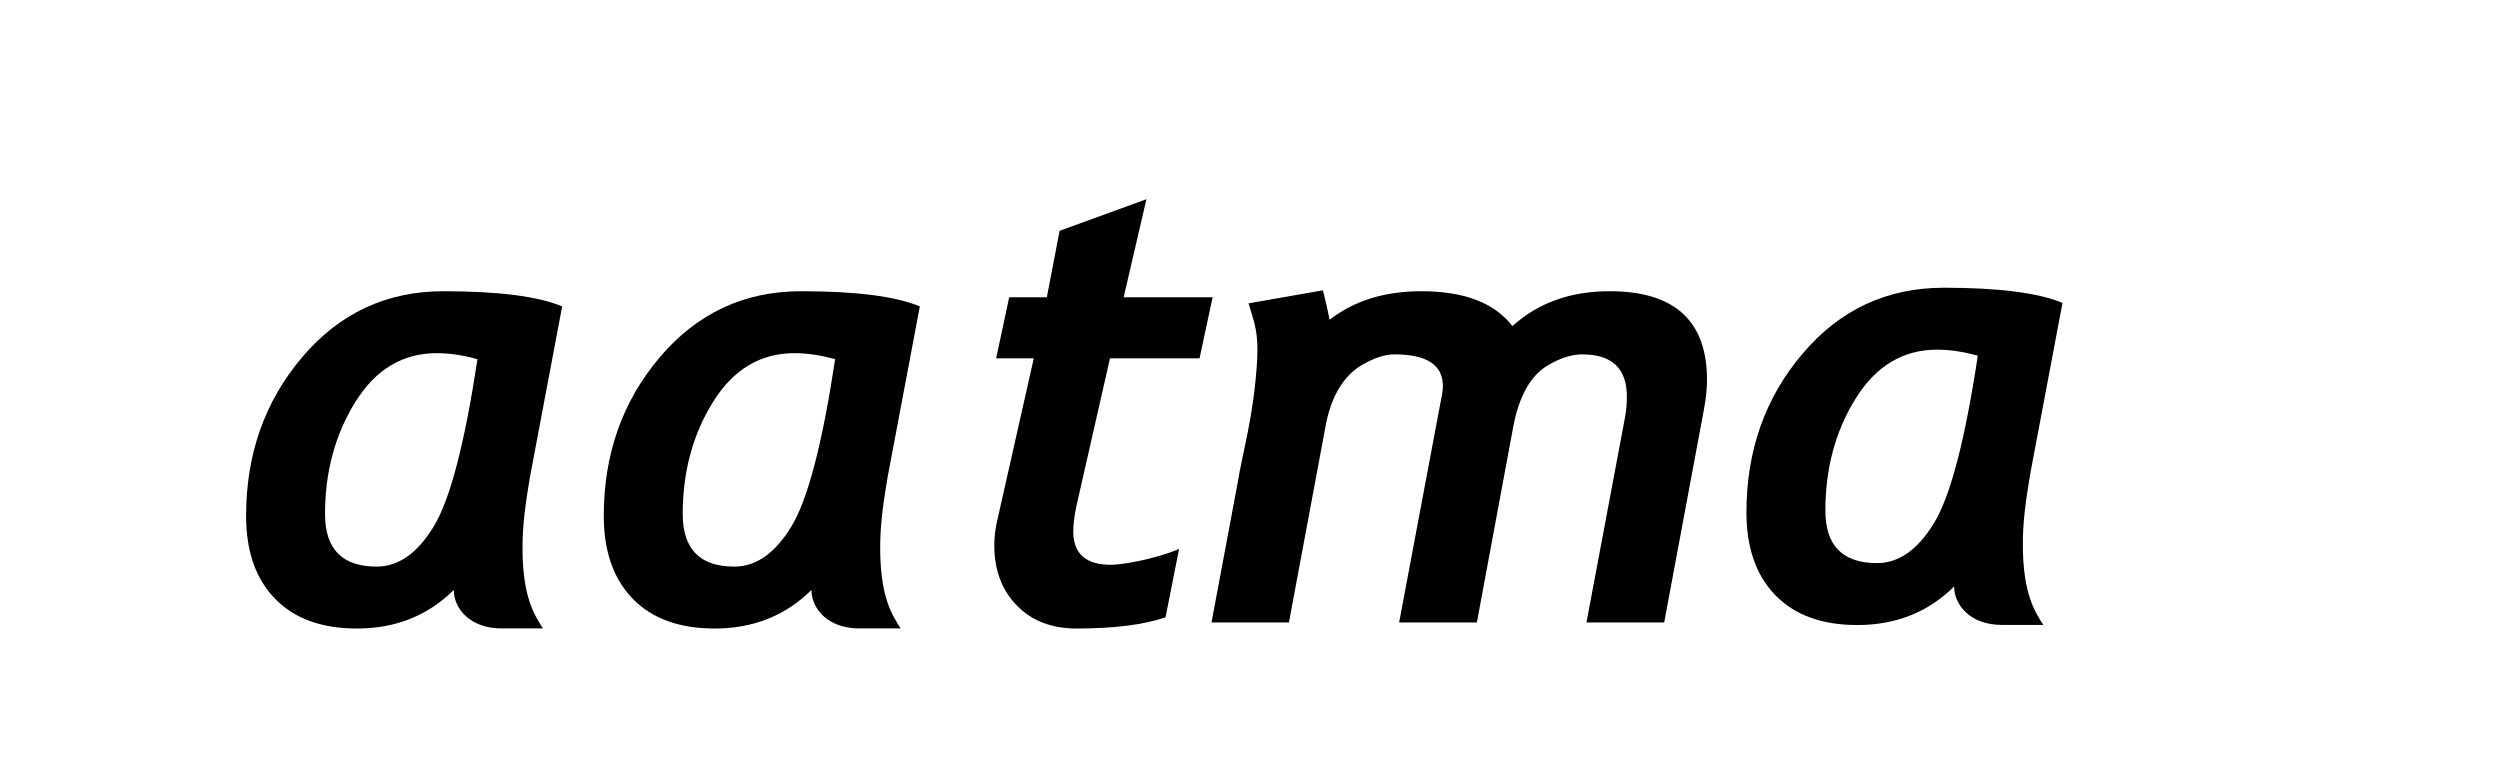
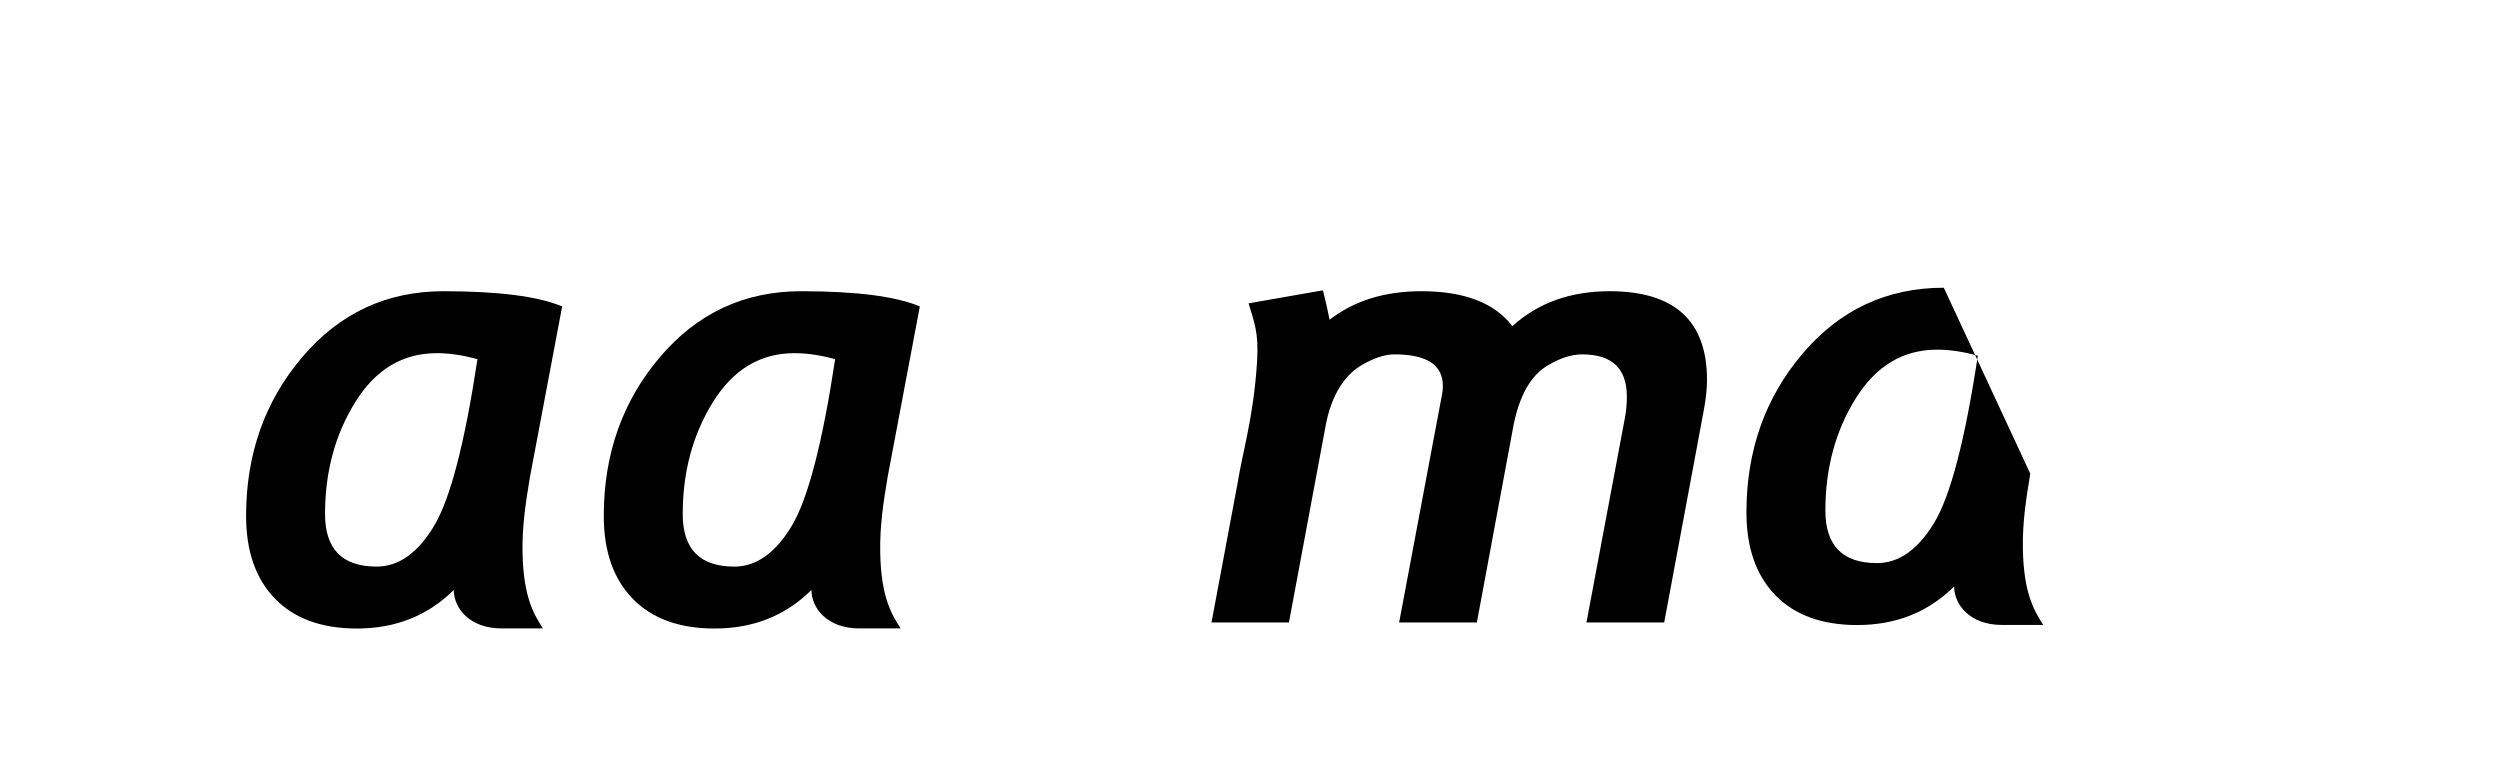
<svg xmlns="http://www.w3.org/2000/svg" width="640px" height="200px" viewBox="0 0 640 200">
  <title>aatma-white</title>
  <defs>
    <filter color-interpolation-filters="auto" id="filter-1">
      <feColorMatrix in="SourceGraphic" type="matrix" values="0 0 0 0 1 0 0 0 0 1 0 0 0 0 1 0 0 0 1 0" />
    </filter>
  </defs>
  <g id="aatma-white" stroke="none" stroke-width="1" fill="none" fill-rule="evenodd">
    <g id="Group-2" transform="translate(63, 51)">
      <circle id="Oval" fill="#FFFFFF" fill-rule="nonzero" cx="498" cy="97" r="12" />
      <g filter="url(#filter-1)" id="Group">
        <g transform="translate(0, 0)">
          <path d="M48.812,39.408 C40.106,39.408 33.161,43.564 27.98,51.884 C22.8,60.2 20.21,69.771 20.21,80.602 C20.21,89.567 24.613,94.05 33.424,94.05 C39.018,94.05 43.903,90.603 48.071,83.71 C52.243,76.82 55.961,62.567 59.228,40.962 C55.546,39.922 52.076,39.408 48.812,39.408 L48.812,39.408 Z M72.661,71.154 C71.589,77.677 70.656,83.491 70.768,90.308 C70.963,102.29 73.912,106.558 75.992,109.877 L65.452,109.877 C57.208,109.901 53.164,104.657 53.164,100.035 C46.529,106.61 38.269,109.901 28.371,109.901 C19.354,109.901 12.368,107.367 7.423,102.286 C2.474,97.206 -2.84217094e-14,90.133 -2.84217094e-14,81.068 C-2.84217094e-14,65.261 4.782,51.729 14.341,40.456 C23.9,29.187 35.958,23.553 50.522,23.553 C64.564,23.553 74.693,24.844 80.913,27.438 L72.661,71.154 Z" id="Fill-1" fill="#000000" />
-           <path d="M432.899,38.513 C424.193,38.513 417.248,42.673 412.067,50.989 C406.891,59.305 404.297,68.876 404.297,79.707 C404.297,88.672 408.7,93.155 417.511,93.155 C423.105,93.155 427.994,89.708 432.158,82.815 C436.33,75.929 440.052,61.672 443.315,40.067 C439.634,39.031 436.163,38.513 432.899,38.513 L432.899,38.513 Z M456.748,70.259 C455.676,76.782 454.743,82.596 454.855,89.417 C455.054,101.399 458.003,105.663 460.079,108.982 L449.543,108.982 C441.295,109.01 437.255,103.762 437.255,99.14 C430.62,105.719 422.356,109.01 412.458,109.01 C403.441,109.01 396.456,106.472 391.511,101.391 C386.566,96.315 384.087,89.238 384.087,80.173 C384.087,64.366 388.869,50.834 398.432,39.565 C407.987,28.292 420.045,22.658 434.613,22.658 C448.651,22.658 458.784,23.953 465,26.543 L456.748,70.259 Z" id="Fill-3" fill="#000000" />
+           <path d="M432.899,38.513 C424.193,38.513 417.248,42.673 412.067,50.989 C406.891,59.305 404.297,68.876 404.297,79.707 C404.297,88.672 408.7,93.155 417.511,93.155 C423.105,93.155 427.994,89.708 432.158,82.815 C436.33,75.929 440.052,61.672 443.315,40.067 C439.634,39.031 436.163,38.513 432.899,38.513 L432.899,38.513 Z M456.748,70.259 C455.676,76.782 454.743,82.596 454.855,89.417 C455.054,101.399 458.003,105.663 460.079,108.982 L449.543,108.982 C441.295,109.01 437.255,103.762 437.255,99.14 C430.62,105.719 422.356,109.01 412.458,109.01 C403.441,109.01 396.456,106.472 391.511,101.391 C386.566,96.315 384.087,89.238 384.087,80.173 C384.087,64.366 388.869,50.834 398.432,39.565 C407.987,28.292 420.045,22.658 434.613,22.658 L456.748,70.259 Z" id="Fill-3" fill="#000000" />
          <path d="M140.378,39.408 C131.672,39.408 124.726,43.564 119.546,51.884 C114.366,60.2 111.776,69.771 111.776,80.602 C111.776,89.567 116.179,94.05 124.989,94.05 C130.584,94.05 135.469,90.603 139.637,83.71 C143.809,76.82 147.527,62.567 150.794,40.962 C147.112,39.922 143.642,39.408 140.378,39.408 L140.378,39.408 Z M164.226,71.154 C163.155,77.677 162.222,83.491 162.334,90.308 C162.529,102.29 165.478,106.558 167.558,109.877 L157.018,109.877 C148.774,109.901 144.729,104.657 144.729,100.035 C138.095,106.61 129.835,109.901 119.937,109.901 C110.919,109.901 103.934,107.367 98.989,102.286 C94.04,97.206 91.566,90.133 91.566,81.068 C91.566,65.261 96.347,51.729 105.907,40.456 C115.466,29.187 127.524,23.553 142.088,23.553 C156.13,23.553 166.259,24.844 172.479,27.438 L164.226,71.154 Z" id="Fill-5" fill="#000000" />
-           <path d="M244.086,40.727 L221.158,40.727 L212.763,77.649 C212.089,80.602 211.754,83.061 211.754,85.033 C211.754,90.735 214.966,93.584 221.389,93.584 C224.238,93.584 232.359,92.233 238.838,89.54 L235.38,107.029 C229.785,108.945 222.17,109.901 212.531,109.901 C206.208,109.901 201.131,107.933 197.294,103.996 C193.461,100.063 191.544,94.931 191.544,88.607 C191.544,86.535 191.779,84.487 192.245,82.467 L201.649,40.727 L192.01,40.727 L195.354,25.103 L204.988,25.103 L208.256,8.085 L230.482,0 L224.657,25.103 L247.429,25.103 L244.086,40.727 Z" id="Fill-7" fill="#000000" />
          <path d="M373.215,53.786 L363.034,108.349 L343.135,108.349 L353.009,55.807 C353.319,54.149 353.475,52.384 353.475,50.523 C353.475,43.319 349.665,39.72 342.051,39.72 C339.353,39.72 336.424,40.649 333.269,42.518 C330.109,44.383 326.387,48.323 324.49,57.723 L315.078,108.349 L295.179,108.349 L306.217,49.666 C306.32,49.092 306.372,48.475 306.372,47.801 C306.372,42.414 302.252,39.72 294.015,39.72 C291.525,39.72 288.716,40.637 285.58,42.478 C282.444,44.315 278.328,48.391 276.507,57.233 L266.967,108.349 L247.144,108.349 L253.762,73.02 C255.121,64.533 257.906,55.858 258.803,41.661 C259.285,34.062 258.074,31.528 256.627,26.659 L275.674,23.32 C276.339,25.961 276.913,28.472 277.379,30.855 C283.647,25.985 291.473,23.551 300.853,23.551 C311.843,23.551 319.613,26.531 324.171,32.488 C330.75,26.531 339.046,23.551 349.044,23.551 C365.676,23.551 373.992,31.118 373.992,46.243 C373.992,48.475 373.733,50.989 373.215,53.786" id="Fill-9" fill="#000000" />
        </g>
      </g>
    </g>
  </g>
</svg>